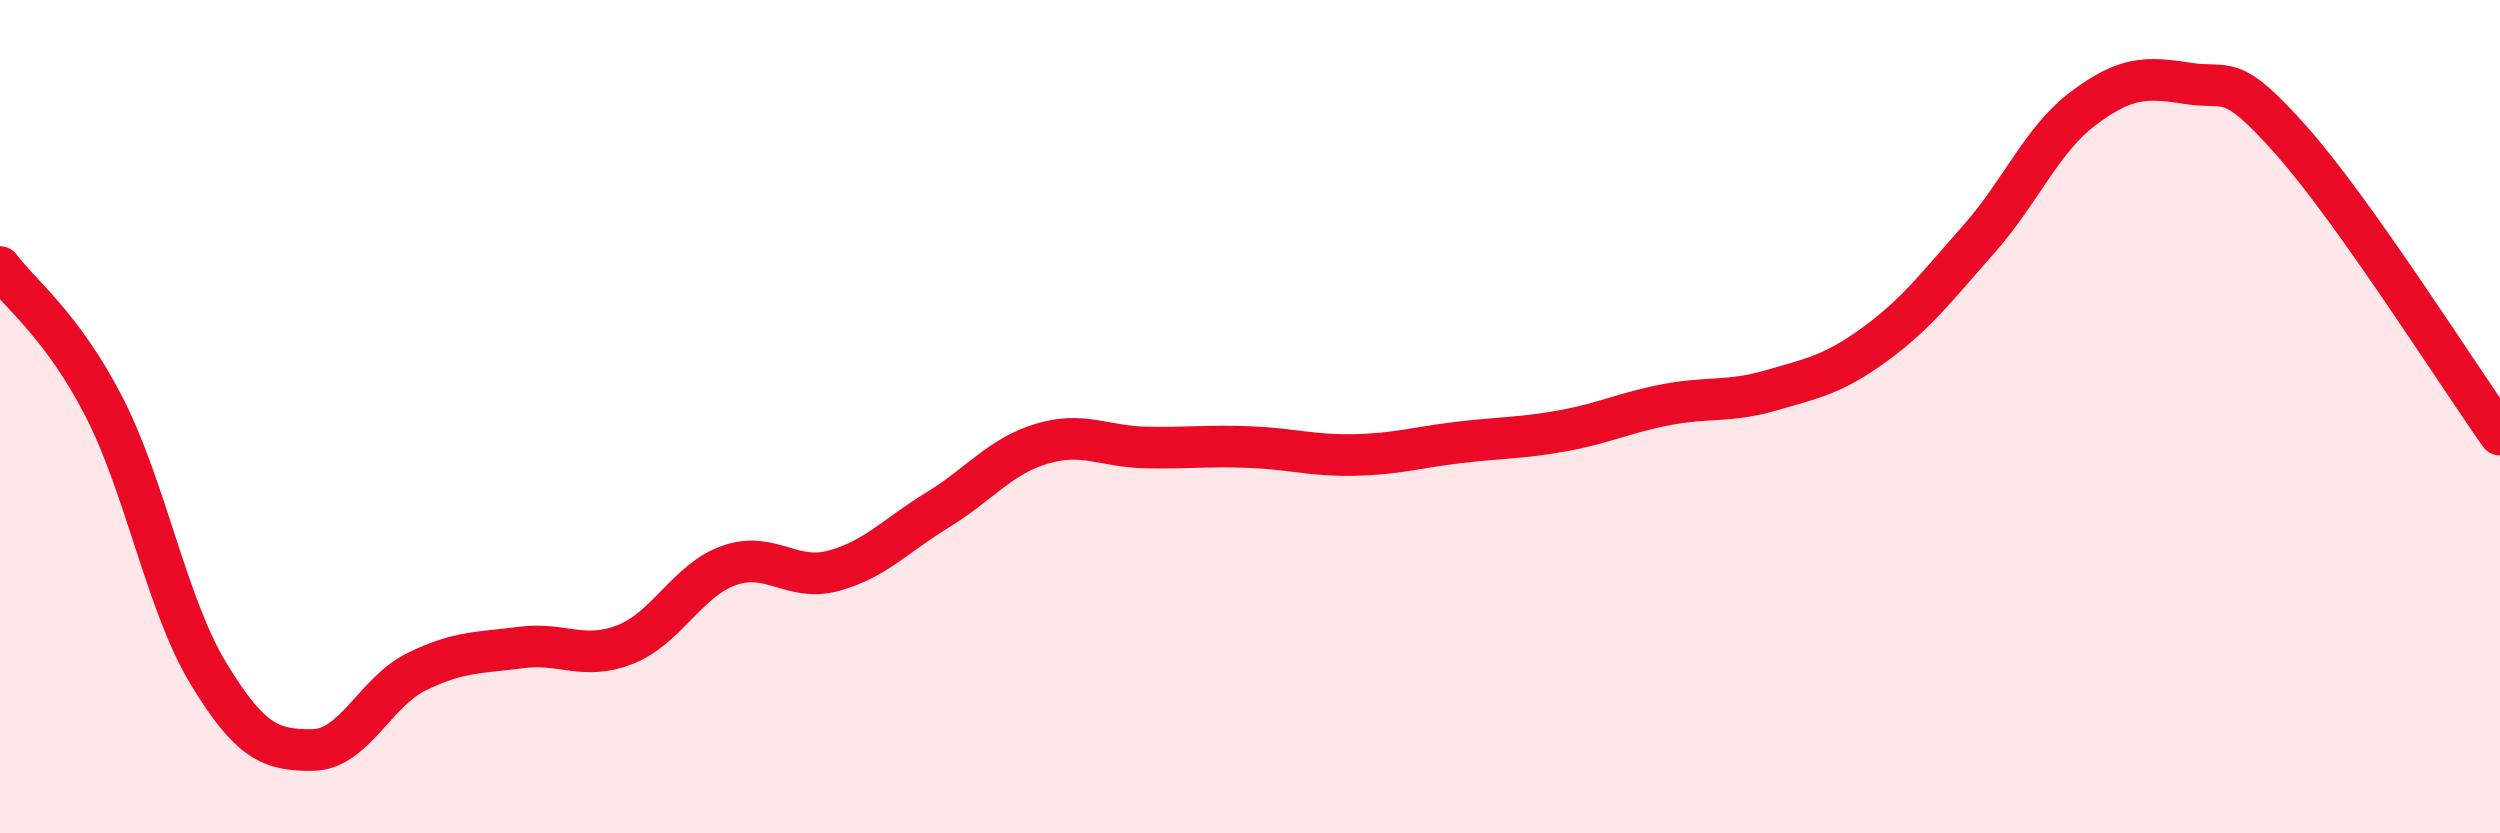
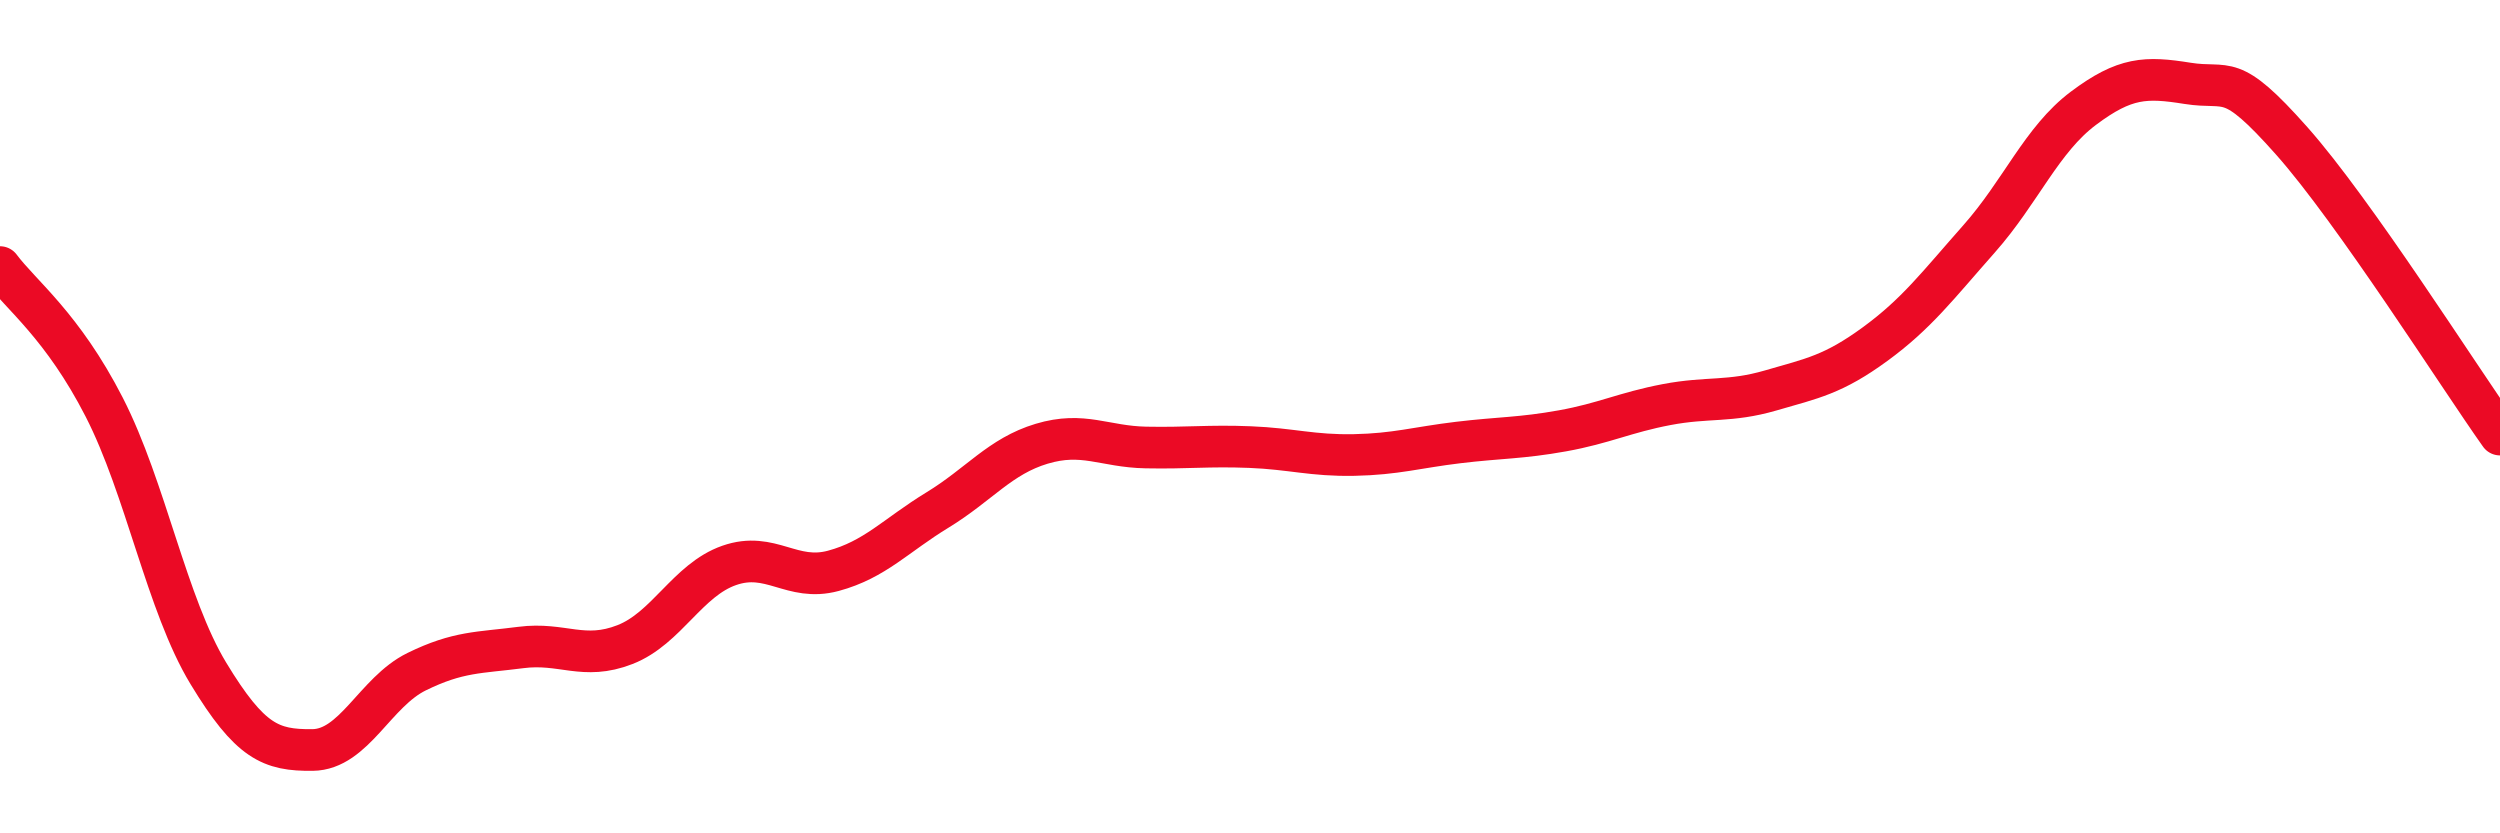
<svg xmlns="http://www.w3.org/2000/svg" width="60" height="20" viewBox="0 0 60 20">
-   <path d="M 0,6.41 C 0.5,7.08 1.5,7.82 2.5,9.77 C 3.5,11.72 4,14.51 5,16.16 C 6,17.81 6.5,18.01 7.5,18 C 8.5,17.99 9,16.61 10,16.12 C 11,15.63 11.5,15.67 12.5,15.54 C 13.5,15.41 14,15.86 15,15.47 C 16,15.08 16.5,13.92 17.5,13.57 C 18.5,13.22 19,13.97 20,13.7 C 21,13.43 21.5,12.85 22.5,12.24 C 23.5,11.63 24,10.95 25,10.65 C 26,10.35 26.5,10.72 27.5,10.74 C 28.5,10.76 29,10.69 30,10.73 C 31,10.77 31.5,10.94 32.5,10.92 C 33.5,10.9 34,10.74 35,10.62 C 36,10.5 36.5,10.52 37.5,10.34 C 38.5,10.16 39,9.9 40,9.71 C 41,9.52 41.5,9.66 42.5,9.37 C 43.5,9.08 44,8.99 45,8.26 C 46,7.53 46.5,6.86 47.5,5.73 C 48.5,4.6 49,3.35 50,2.6 C 51,1.85 51.5,1.84 52.5,2 C 53.5,2.16 53.5,1.69 55,3.38 C 56.5,5.07 59,9.02 60,10.43L60 20L0 20Z" fill="#EB0A25" opacity="0.1" stroke-linecap="round" stroke-linejoin="round" />
  <path d="M 0,6.41 C 0.5,7.08 1.5,7.82 2.5,9.77 C 3.5,11.72 4,14.51 5,16.16 C 6,17.81 6.5,18.01 7.5,18 C 8.5,17.99 9,16.61 10,16.12 C 11,15.63 11.5,15.67 12.5,15.54 C 13.5,15.41 14,15.86 15,15.47 C 16,15.08 16.5,13.92 17.5,13.57 C 18.5,13.22 19,13.97 20,13.7 C 21,13.43 21.5,12.85 22.5,12.24 C 23.5,11.63 24,10.95 25,10.65 C 26,10.35 26.5,10.72 27.5,10.74 C 28.5,10.76 29,10.69 30,10.73 C 31,10.77 31.5,10.94 32.5,10.92 C 33.5,10.9 34,10.74 35,10.62 C 36,10.5 36.5,10.52 37.5,10.34 C 38.5,10.16 39,9.9 40,9.71 C 41,9.52 41.5,9.66 42.5,9.37 C 43.5,9.08 44,8.99 45,8.26 C 46,7.53 46.5,6.86 47.5,5.73 C 48.5,4.6 49,3.35 50,2.6 C 51,1.85 51.5,1.84 52.5,2 C 53.5,2.16 53.5,1.69 55,3.38 C 56.5,5.07 59,9.02 60,10.43" stroke="#EB0A25" stroke-width="1" fill="none" stroke-linecap="round" stroke-linejoin="round" />
</svg>